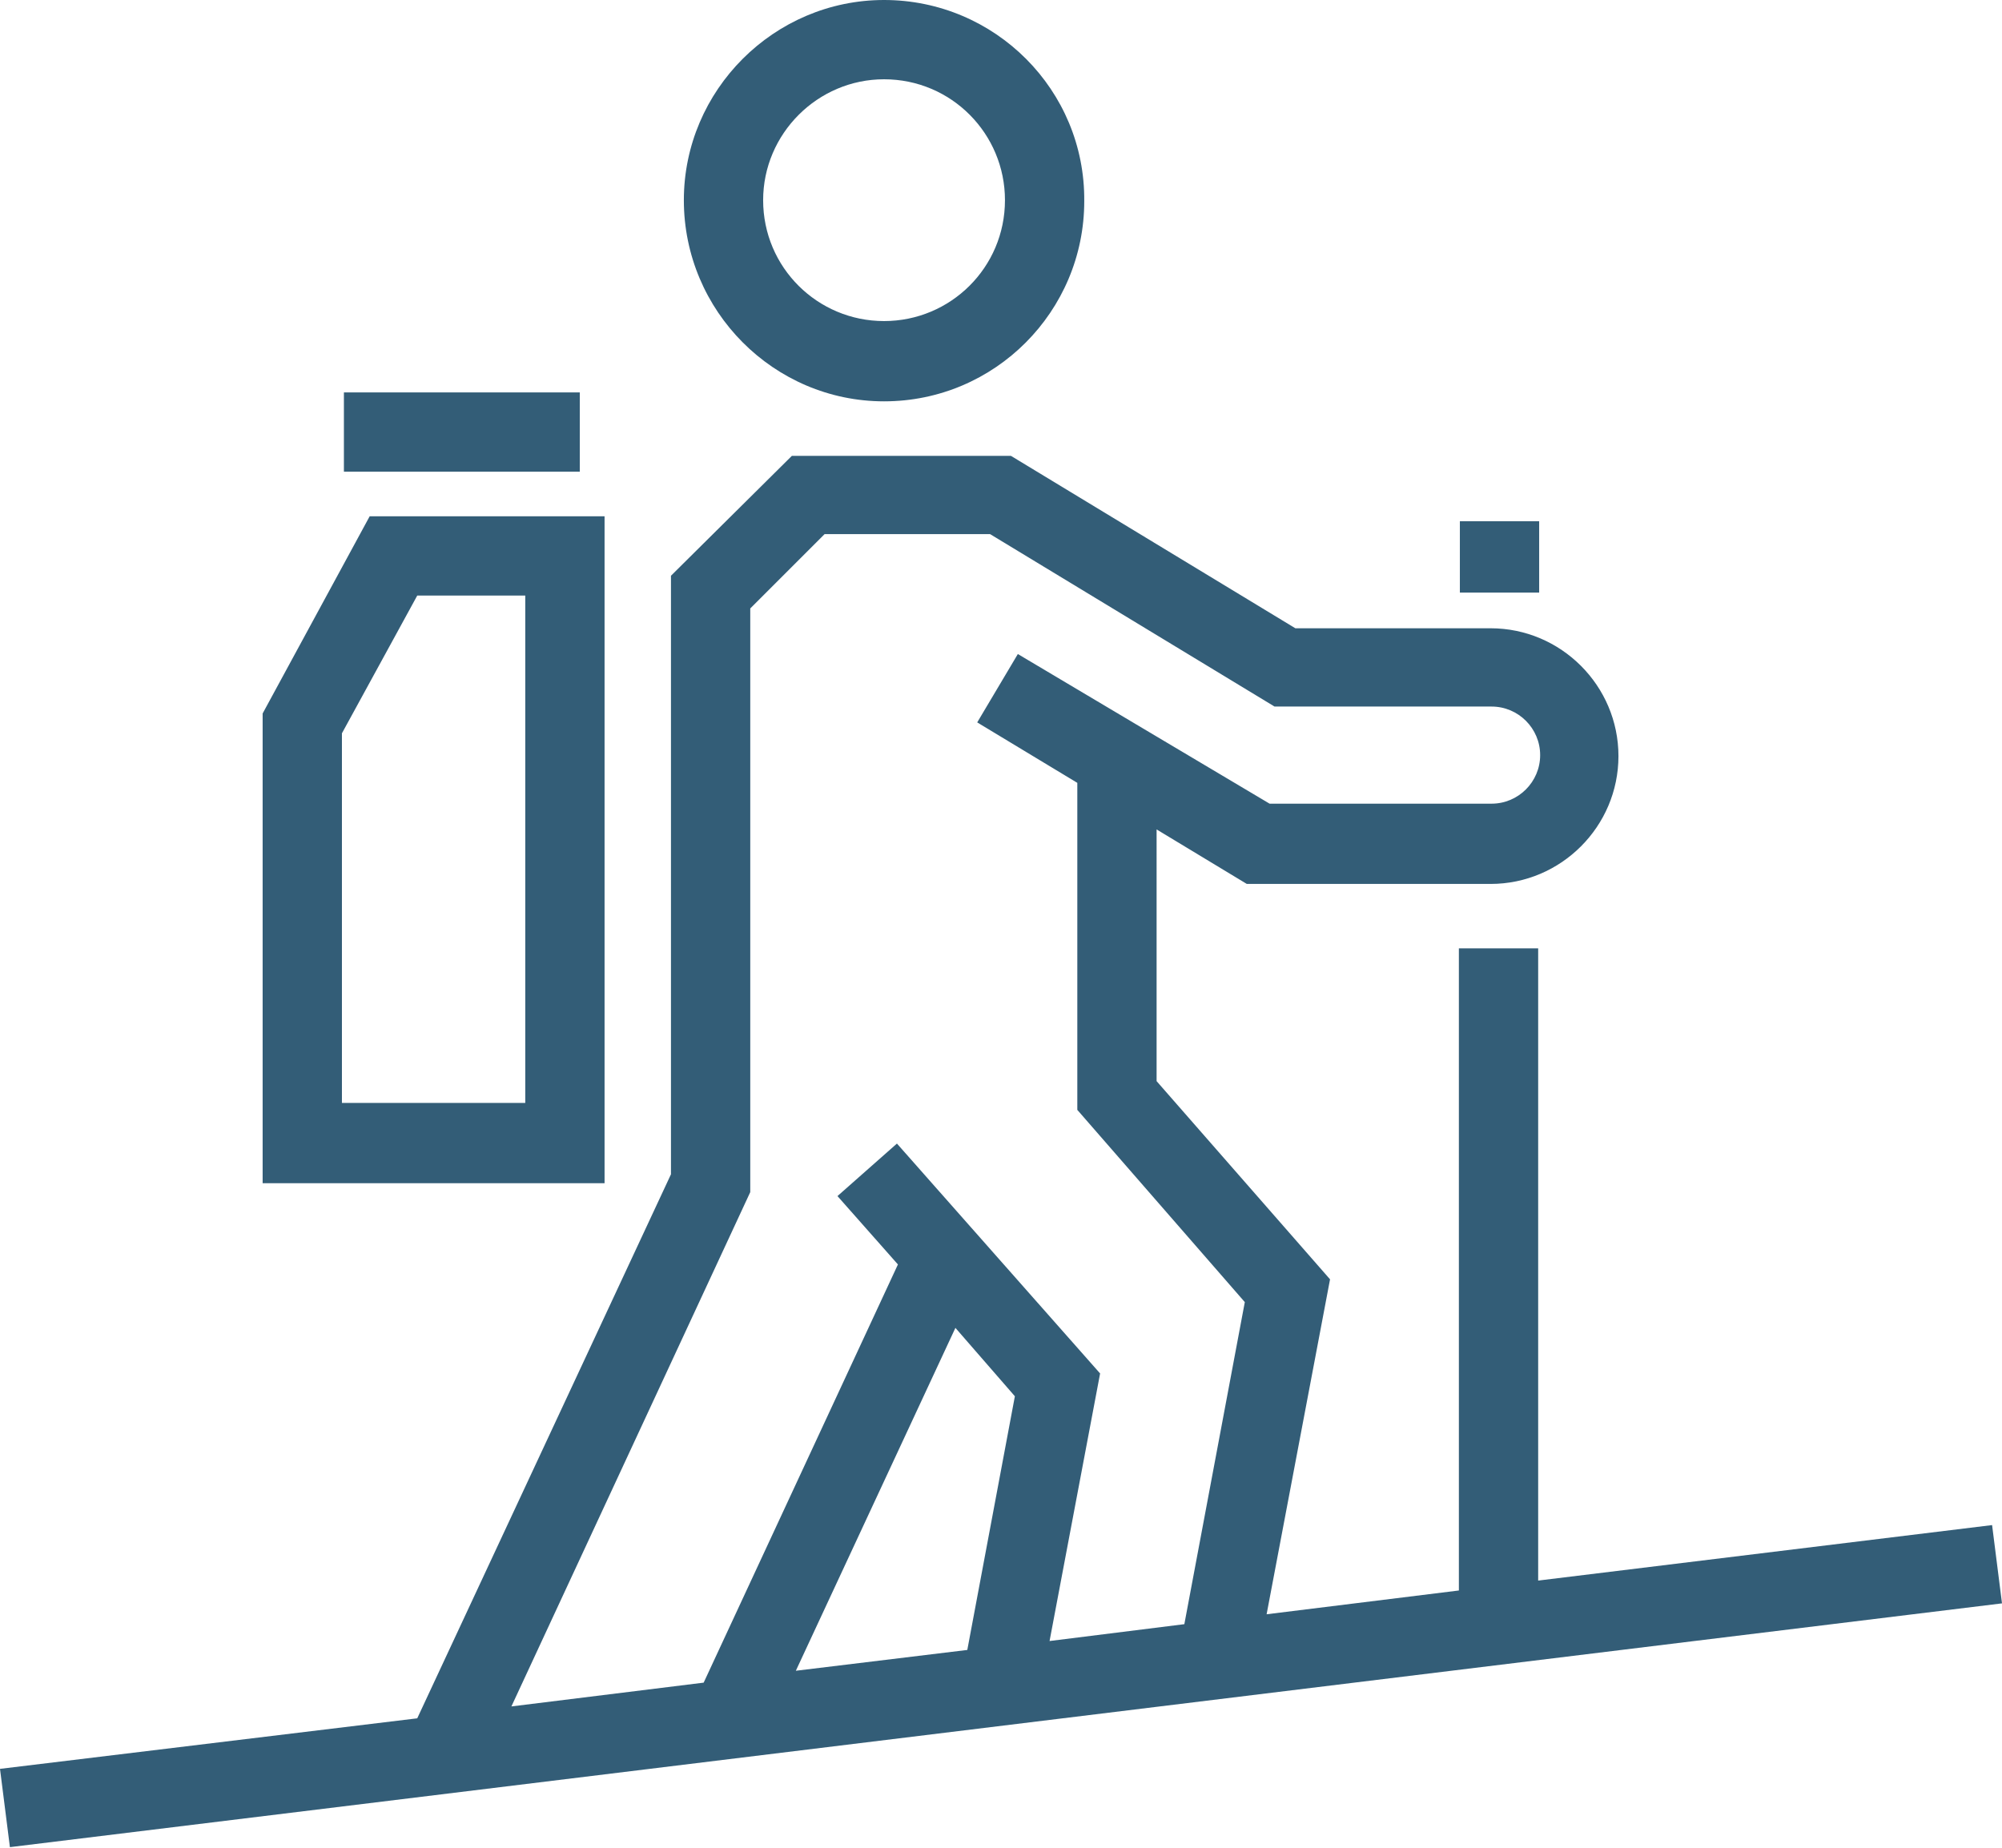
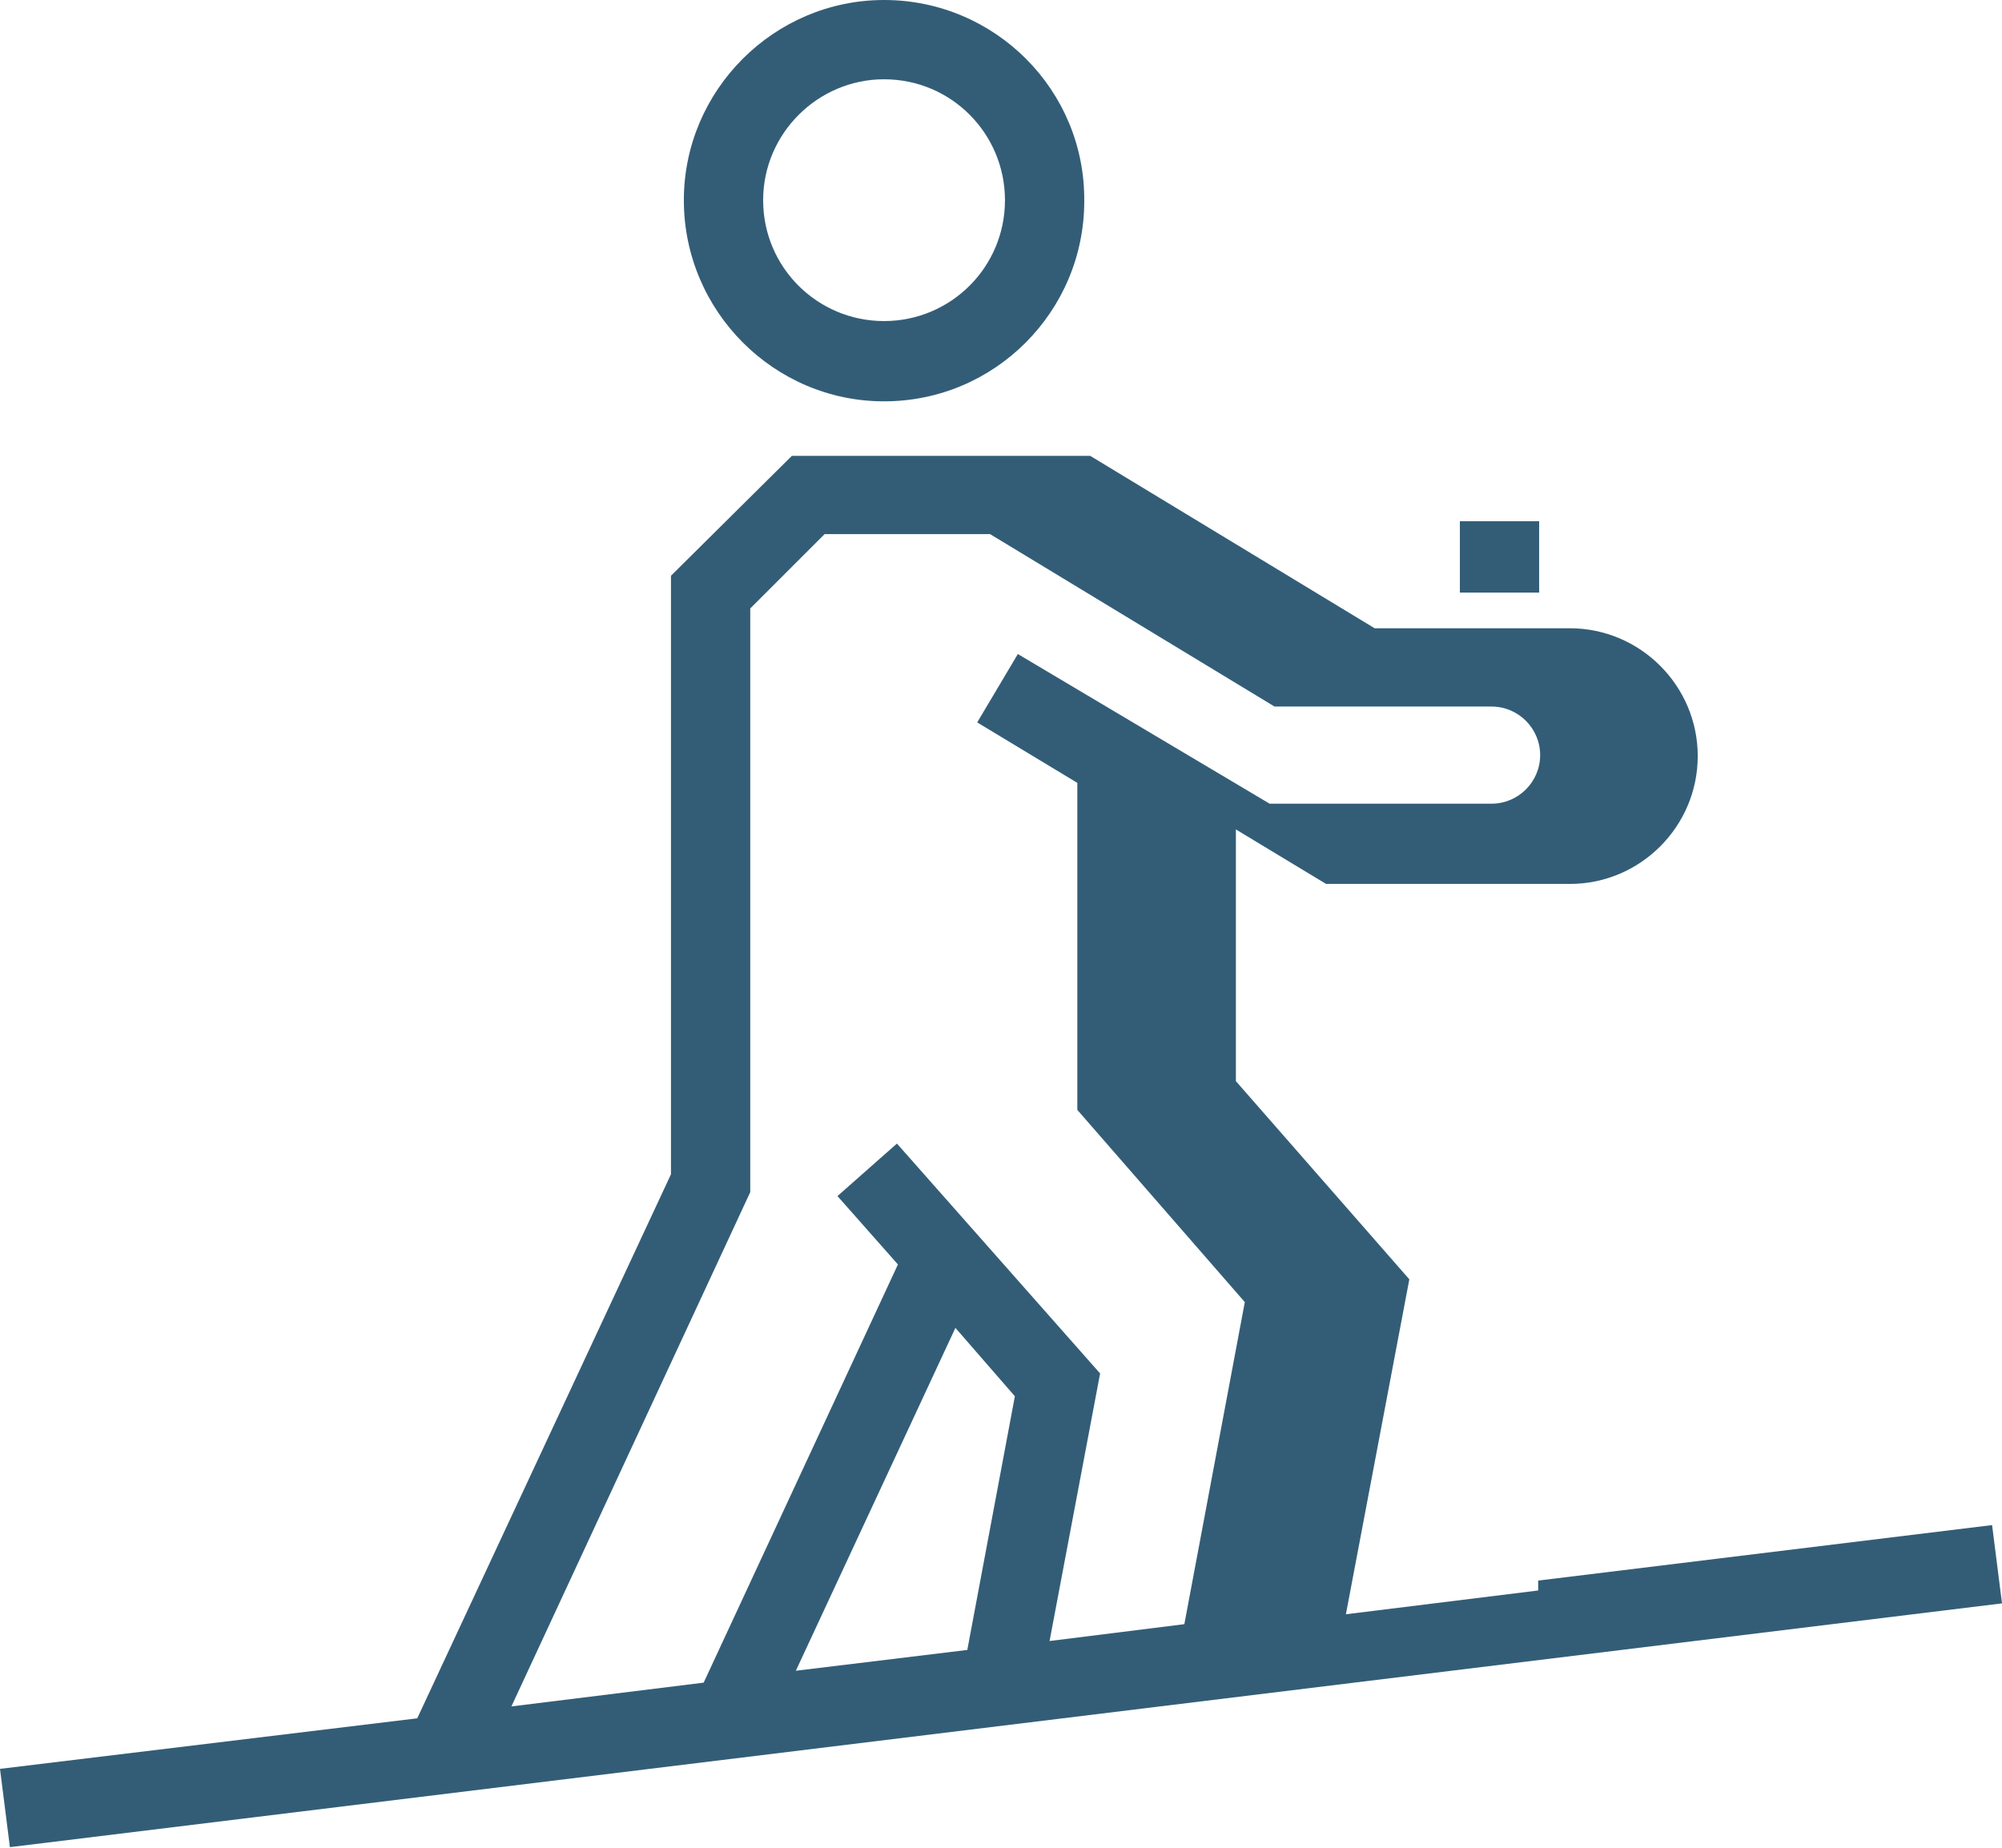
<svg xmlns="http://www.w3.org/2000/svg" version="1.1" x="0px" y="0px" viewBox="0 0 202 186.5" style="enable-background:new 0 0 202 186.5;" xml:space="preserve">
  <style type="text/css">
	.st0{opacity:0.69;clip-path:url(#SVGID_4_);fill:#335D77;}
	.st1{opacity:0.69;clip-path:url(#SVGID_6_);fill:#335D77;}
	.st2{fill:#335D77;}
	.st3{opacity:0.11;fill:url(#);}
	.st4{opacity:0.7;fill:#335D77;}
	.st5{opacity:0.2;fill:#335D77;}
	.st6{opacity:0.69;clip-path:url(#SVGID_14_);fill:#335D77;}
	.st7{opacity:0.69;clip-path:url(#SVGID_20_);fill:#335D77;}
	.st8{fill:#FFFFFF;stroke:#231F20;stroke-miterlimit:10;}
	.st9{fill:#FFFFFF;}
	.st10{fill:#3B6359;}
	.st11{fill:#231F20;}
	.st12{fill:#BE8956;}
	.st13{fill:#335D77;stroke:#335D77;stroke-miterlimit:10;}
	.st14{fill:none;stroke:#FFFFFF;stroke-width:4;stroke-miterlimit:10;}
	.st15{fill:none;stroke:#335D77;stroke-width:13;stroke-miterlimit:10;}
	.st16{fill:none;stroke:#335D77;stroke-width:13;stroke-linejoin:bevel;stroke-miterlimit:10;}
	.st17{fill:#335D77;stroke:#335D77;stroke-width:3;stroke-linecap:round;stroke-linejoin:round;stroke-miterlimit:10;}
	.st18{fill:none;stroke:#335D77;stroke-width:10;stroke-miterlimit:10;}
	.st19{fill:url(#);}
	.st20{fill:none;stroke:#FFFFFF;stroke-miterlimit:10;}
	.st21{fill:#FFFFFF;stroke:#FFFFFF;stroke-miterlimit:10;}
	.st22{fill:#335D77;stroke:#335D77;stroke-width:3;stroke-miterlimit:10;}
	.st23{fill:none;stroke:#3B6359;stroke-width:4;stroke-miterlimit:10;}
	.st24{fill:#335D77;stroke:#335D77;stroke-width:0.75;stroke-miterlimit:10;}
	.st25{fill:#FFFFFF;stroke:#FFFFFF;stroke-width:0.75;stroke-miterlimit:10;}
	.st26{fill:#231F20;stroke:#231F20;stroke-miterlimit:10;}
	.st27{clip-path:url(#SVGID_34_);}
	.st28{clip-path:url(#SVGID_40_);}
	.st29{fill:none;stroke:#335D77;stroke-width:10;stroke-linecap:square;stroke-miterlimit:10;}
	.st30{fill:none;stroke:#335D77;stroke-width:8;stroke-miterlimit:10;}
	.st31{fill-rule:evenodd;clip-rule:evenodd;fill:#335D77;}
	.st32{fill-rule:evenodd;clip-rule:evenodd;fill:#BE8956;}
	.st33{opacity:0.11;fill-rule:evenodd;clip-rule:evenodd;fill:url(#);}
	.st34{opacity:0.11;}
	.st35{clip-path:url(#SVGID_46_);}
	.st36{clip-path:url(#SVGID_46_);fill:none;}
	.st37{clip-path:url(#SVGID_46_);fill:#335D77;}
	.st38{clip-path:url(#SVGID_48_);}
	.st39{clip-path:url(#SVGID_50_);}
	.st40{clip-path:url(#SVGID_52_);}
	.st41{clip-path:url(#SVGID_54_);}
	.st42{clip-path:url(#SVGID_56_);}
	.st43{clip-path:url(#SVGID_58_);}
	.st44{clip-path:url(#SVGID_60_);}
	.st45{clip-path:url(#SVGID_62_);}
	.st46{clip-path:url(#SVGID_64_);}
	.st47{clip-path:url(#SVGID_66_);}
	.st48{clip-path:url(#SVGID_68_);}
	.st49{clip-path:url(#SVGID_70_);}
	.st50{clip-path:url(#SVGID_72_);}
	.st51{clip-path:url(#SVGID_74_);}
	.st52{clip-path:url(#SVGID_76_);}
	.st53{clip-path:url(#SVGID_78_);}
	.st54{clip-path:url(#SVGID_80_);}
	.st55{clip-path:url(#SVGID_82_);}
	.st56{clip-path:url(#SVGID_84_);}
	.st57{clip-path:url(#SVGID_86_);}
	.st58{clip-path:url(#SVGID_88_);}
	.st59{clip-path:url(#SVGID_90_);}
	.st60{clip-path:url(#SVGID_92_);}
	.st61{clip-path:url(#SVGID_94_);}
	.st62{clip-path:url(#SVGID_96_);}
	.st63{clip-path:url(#SVGID_98_);}
	.st64{clip-path:url(#SVGID_100_);}
	.st65{clip-path:url(#SVGID_102_);}
	.st66{clip-path:url(#SVGID_104_);}
	.st67{clip-path:url(#SVGID_106_);}
	.st68{clip-path:url(#SVGID_108_);}
	.st69{clip-path:url(#SVGID_110_);}
	.st70{clip-path:url(#SVGID_112_);}
	.st71{clip-path:url(#SVGID_114_);}
	.st72{clip-path:url(#SVGID_116_);}
	.st73{clip-path:url(#SVGID_118_);}
	.st74{clip-path:url(#SVGID_120_);}
	.st75{clip-path:url(#SVGID_122_);}
	.st76{clip-path:url(#SVGID_124_);}
	.st77{clip-path:url(#SVGID_126_);}
	.st78{clip-path:url(#SVGID_128_);}
	.st79{clip-path:url(#SVGID_130_);}
	.st80{clip-path:url(#SVGID_132_);}
	.st81{clip-path:url(#SVGID_134_);}
	.st82{clip-path:url(#SVGID_136_);}
	.st83{clip-path:url(#SVGID_138_);}
	.st84{clip-path:url(#SVGID_140_);}
	.st85{clip-path:url(#SVGID_142_);}
	.st86{clip-path:url(#SVGID_144_);}
	.st87{clip-path:url(#SVGID_146_);}
	.st88{clip-path:url(#SVGID_148_);}
	.st89{clip-path:url(#SVGID_150_);}
	.st90{clip-path:url(#SVGID_152_);}
	.st91{clip-path:url(#SVGID_154_);}
	.st92{clip-path:url(#SVGID_156_);}
	.st93{clip-path:url(#SVGID_158_);}
	.st94{clip-path:url(#SVGID_160_);}
	.st95{clip-path:url(#SVGID_162_);}
	.st96{clip-path:url(#SVGID_164_);}
	.st97{clip-path:url(#SVGID_166_);}
	.st98{clip-path:url(#SVGID_168_);}
	.st99{clip-path:url(#SVGID_170_);}
	.st100{clip-path:url(#SVGID_172_);}
	.st101{clip-path:url(#SVGID_174_);}
	.st102{clip-path:url(#SVGID_176_);}
	.st103{clip-path:url(#SVGID_178_);}
	.st104{clip-path:url(#SVGID_180_);}
	.st105{clip-path:url(#SVGID_182_);}
	.st106{clip-path:url(#SVGID_184_);}
	.st107{clip-path:url(#SVGID_186_);}
	.st108{clip-path:url(#SVGID_188_);}
	.st109{clip-path:url(#SVGID_190_);}
	.st110{clip-path:url(#SVGID_192_);}
	.st111{clip-path:url(#SVGID_194_);}
	.st112{clip-path:url(#SVGID_196_);}
	.st113{clip-path:url(#SVGID_198_);}
	.st114{clip-path:url(#SVGID_200_);}
	.st115{clip-path:url(#SVGID_202_);}
	.st116{clip-path:url(#SVGID_204_);}
	.st117{clip-path:url(#SVGID_206_);}
	.st118{clip-path:url(#SVGID_208_);}
	.st119{clip-path:url(#SVGID_210_);}
	.st120{clip-path:url(#SVGID_212_);}
	.st121{clip-path:url(#SVGID_214_);}
	.st122{clip-path:url(#SVGID_216_);}
	.st123{clip-path:url(#SVGID_218_);}
	.st124{clip-path:url(#SVGID_220_);}
	.st125{clip-path:url(#SVGID_222_);}
	.st126{clip-path:url(#SVGID_224_);}
	.st127{clip-path:url(#SVGID_226_);}
	.st128{clip-path:url(#SVGID_228_);}
	.st129{clip-path:url(#SVGID_230_);}
	.st130{clip-path:url(#SVGID_232_);}
	.st131{clip-path:url(#SVGID_234_);}
	.st132{clip-path:url(#SVGID_236_);}
	.st133{clip-path:url(#SVGID_238_);}
	.st134{clip-path:url(#SVGID_240_);}
	.st135{clip-path:url(#SVGID_242_);}
	.st136{clip-path:url(#SVGID_244_);}
	.st137{clip-path:url(#SVGID_246_);}
	.st138{clip-path:url(#SVGID_248_);}
	.st139{clip-path:url(#SVGID_250_);}
	.st140{clip-path:url(#SVGID_252_);}
	.st141{clip-path:url(#SVGID_254_);}
	.st142{clip-path:url(#SVGID_256_);}
	.st143{clip-path:url(#SVGID_258_);}
	.st144{clip-path:url(#SVGID_260_);}
	.st145{clip-path:url(#SVGID_262_);}
	.st146{clip-path:url(#SVGID_264_);}
	.st147{clip-path:url(#SVGID_266_);}
	.st148{clip-path:url(#SVGID_268_);}
	.st149{clip-path:url(#SVGID_270_);}
	.st150{clip-path:url(#SVGID_272_);}
	.st151{clip-path:url(#SVGID_274_);}
	.st152{clip-path:url(#SVGID_276_);}
	.st153{clip-path:url(#SVGID_278_);}
	.st154{clip-path:url(#SVGID_280_);}
	.st155{clip-path:url(#SVGID_282_);}
	.st156{clip-path:url(#SVGID_284_);}
	.st157{clip-path:url(#SVGID_286_);}
	.st158{clip-path:url(#SVGID_288_);}
	.st159{clip-path:url(#SVGID_290_);}
	.st160{clip-path:url(#SVGID_292_);}
	.st161{clip-path:url(#SVGID_294_);}
	.st162{clip-path:url(#SVGID_296_);}
	.st163{clip-path:url(#SVGID_298_);}
	.st164{clip-path:url(#SVGID_300_);}
	.st165{clip-path:url(#SVGID_302_);}
	.st166{clip-path:url(#SVGID_304_);}
	.st167{clip-path:url(#SVGID_306_);}
	.st168{clip-path:url(#SVGID_308_);}
	.st169{clip-path:url(#SVGID_310_);}
	.st170{clip-path:url(#SVGID_312_);}
	.st171{clip-path:url(#SVGID_314_);}
	.st172{clip-path:url(#SVGID_316_);}
	.st173{clip-path:url(#SVGID_318_);}
	.st174{clip-path:url(#SVGID_320_);}
	.st175{clip-path:url(#SVGID_322_);}
	.st176{clip-path:url(#SVGID_324_);}
	.st177{clip-path:url(#SVGID_326_);}
	.st178{clip-path:url(#SVGID_328_);}
	.st179{clip-path:url(#SVGID_330_);}
	.st180{clip-path:url(#SVGID_332_);}
	.st181{clip-path:url(#SVGID_334_);}
	.st182{clip-path:url(#SVGID_336_);}
	.st183{fill-rule:evenodd;clip-rule:evenodd;fill:#FFFFFF;}
	.st184{clip-path:url(#SVGID_338_);}
	.st185{clip-path:url(#SVGID_340_);}
	.st186{clip-path:url(#SVGID_342_);}
	.st187{clip-path:url(#SVGID_344_);}
	.st188{clip-path:url(#SVGID_346_);}
	.st189{clip-path:url(#SVGID_348_);}
	.st190{clip-path:url(#SVGID_350_);}
	.st191{clip-path:url(#SVGID_352_);}
	.st192{clip-path:url(#SVGID_354_);}
	.st193{clip-path:url(#SVGID_356_);}
	.st194{clip-path:url(#SVGID_358_);}
	.st195{clip-path:url(#SVGID_360_);}
	.st196{clip-path:url(#SVGID_362_);}
	.st197{clip-path:url(#SVGID_364_);}
	.st198{clip-path:url(#SVGID_366_);}
	.st199{clip-path:url(#SVGID_368_);}
	.st200{clip-path:url(#SVGID_370_);}
	.st201{clip-path:url(#SVGID_372_);}
	.st202{clip-path:url(#SVGID_374_);}
	.st203{clip-path:url(#SVGID_376_);}
	.st204{clip-path:url(#SVGID_378_);}
	.st205{clip-path:url(#SVGID_380_);}
	.st206{clip-path:url(#SVGID_382_);}
	.st207{clip-path:url(#SVGID_384_);}
	.st208{clip-path:url(#SVGID_386_);}
	.st209{clip-path:url(#SVGID_388_);}
	.st210{clip-path:url(#SVGID_390_);}
	.st211{clip-path:url(#SVGID_392_);}
	.st212{clip-path:url(#SVGID_394_);}
	.st213{clip-path:url(#SVGID_396_);}
	.st214{clip-path:url(#SVGID_398_);}
	.st215{clip-path:url(#SVGID_400_);}
	.st216{clip-path:url(#SVGID_402_);}
	.st217{clip-path:url(#SVGID_404_);}
	.st218{clip-path:url(#SVGID_406_);}
	.st219{clip-path:url(#SVGID_408_);}
	.st220{clip-path:url(#SVGID_410_);}
	.st221{clip-path:url(#SVGID_412_);}
	.st222{clip-path:url(#SVGID_414_);}
	.st223{clip-path:url(#SVGID_416_);}
	.st224{clip-path:url(#SVGID_418_);}
	.st225{clip-path:url(#SVGID_420_);}
	.st226{clip-path:url(#SVGID_422_);}
	.st227{clip-path:url(#SVGID_424_);}
	.st228{clip-path:url(#SVGID_426_);}
	.st229{clip-path:url(#SVGID_428_);}
	.st230{clip-path:url(#SVGID_430_);}
	.st231{clip-path:url(#SVGID_432_);}
	.st232{clip-path:url(#SVGID_434_);}
	.st233{clip-path:url(#SVGID_436_);}
	.st234{clip-path:url(#SVGID_438_);}
	.st235{clip-path:url(#SVGID_440_);}
	.st236{clip-path:url(#SVGID_442_);}
	.st237{clip-path:url(#SVGID_444_);}
	.st238{clip-path:url(#SVGID_446_);}
	.st239{clip-path:url(#SVGID_448_);}
	.st240{clip-path:url(#SVGID_450_);}
	.st241{clip-path:url(#SVGID_452_);}
	.st242{clip-path:url(#SVGID_454_);}
	.st243{clip-path:url(#SVGID_456_);}
	.st244{clip-path:url(#SVGID_458_);}
	.st245{clip-path:url(#SVGID_460_);}
	.st246{clip-path:url(#SVGID_462_);}
	.st247{clip-path:url(#SVGID_464_);}
	.st248{clip-path:url(#SVGID_466_);}
	.st249{clip-path:url(#SVGID_468_);}
	.st250{clip-path:url(#SVGID_470_);}
	.st251{clip-path:url(#SVGID_472_);}
	.st252{clip-path:url(#SVGID_474_);}
	.st253{clip-path:url(#SVGID_476_);}
	.st254{clip-path:url(#SVGID_478_);}
	.st255{clip-path:url(#SVGID_480_);}
	.st256{clip-path:url(#SVGID_482_);}
	.st257{clip-path:url(#SVGID_484_);}
	.st258{clip-path:url(#SVGID_486_);}
	.st259{clip-path:url(#SVGID_488_);}
	.st260{clip-path:url(#SVGID_490_);}
	.st261{clip-path:url(#SVGID_492_);}
	.st262{clip-path:url(#SVGID_494_);}
	.st263{clip-path:url(#SVGID_496_);}
	.st264{clip-path:url(#SVGID_498_);}
	.st265{clip-path:url(#SVGID_500_);}
	.st266{clip-path:url(#SVGID_502_);}
	.st267{clip-path:url(#SVGID_504_);}
	.st268{clip-path:url(#SVGID_506_);}
	.st269{clip-path:url(#SVGID_508_);}
	.st270{clip-path:url(#SVGID_510_);}
	.st271{clip-path:url(#SVGID_512_);}
	.st272{clip-path:url(#SVGID_514_);}
	.st273{clip-path:url(#SVGID_516_);}
	.st274{clip-path:url(#SVGID_518_);}
	.st275{clip-path:url(#SVGID_520_);}
	.st276{clip-path:url(#SVGID_522_);}
	.st277{clip-path:url(#SVGID_524_);}
	.st278{clip-path:url(#SVGID_526_);}
	.st279{clip-path:url(#SVGID_528_);}
	.st280{clip-path:url(#SVGID_530_);}
	.st281{clip-path:url(#SVGID_532_);}
	.st282{clip-path:url(#SVGID_534_);}
	.st283{clip-path:url(#SVGID_536_);}
	.st284{clip-path:url(#SVGID_538_);}
	.st285{clip-path:url(#SVGID_540_);}
	.st286{clip-path:url(#SVGID_542_);}
	.st287{clip-path:url(#SVGID_544_);}
	.st288{clip-path:url(#SVGID_546_);}
	.st289{clip-path:url(#SVGID_548_);}
	.st290{clip-path:url(#SVGID_550_);}
	.st291{clip-path:url(#SVGID_552_);}
	.st292{clip-path:url(#SVGID_554_);}
	.st293{clip-path:url(#SVGID_556_);}
	.st294{clip-path:url(#SVGID_558_);}
	.st295{clip-path:url(#SVGID_560_);}
	.st296{clip-path:url(#SVGID_562_);}
	.st297{clip-path:url(#SVGID_564_);}
	.st298{clip-path:url(#SVGID_566_);}
	.st299{clip-path:url(#SVGID_568_);}
	.st300{clip-path:url(#SVGID_570_);}
	.st301{clip-path:url(#SVGID_572_);}
	.st302{clip-path:url(#SVGID_574_);}
	.st303{clip-path:url(#SVGID_576_);}
	.st304{clip-path:url(#SVGID_578_);}
	.st305{clip-path:url(#SVGID_580_);}
	.st306{clip-path:url(#SVGID_582_);}
	.st307{clip-path:url(#SVGID_584_);}
	.st308{clip-path:url(#SVGID_586_);}
	.st309{clip-path:url(#SVGID_588_);}
	.st310{clip-path:url(#SVGID_590_);}
	.st311{clip-path:url(#SVGID_592_);}
	.st312{clip-path:url(#SVGID_594_);}
	.st313{clip-path:url(#SVGID_596_);}
	.st314{clip-path:url(#SVGID_598_);}
	.st315{clip-path:url(#SVGID_600_);}
	.st316{clip-path:url(#SVGID_602_);}
	.st317{clip-path:url(#SVGID_604_);}
	.st318{clip-path:url(#SVGID_606_);}
	.st319{clip-path:url(#SVGID_608_);}
	.st320{clip-path:url(#SVGID_610_);}
	.st321{clip-path:url(#SVGID_612_);}
	.st322{clip-path:url(#SVGID_614_);}
	.st323{clip-path:url(#SVGID_616_);}
	.st324{clip-path:url(#SVGID_618_);}
	.st325{clip-path:url(#SVGID_620_);}
	.st326{clip-path:url(#SVGID_622_);}
	.st327{clip-path:url(#SVGID_624_);}
	.st328{clip-path:url(#SVGID_626_);}
	.st329{clip-path:url(#SVGID_628_);}
	.st330{clip-path:url(#SVGID_630_);}
	.st331{clip-path:url(#SVGID_632_);}
	.st332{clip-path:url(#SVGID_634_);}
	.st333{clip-path:url(#SVGID_636_);}
	.st334{clip-path:url(#SVGID_638_);}
	.st335{clip-path:url(#SVGID_640_);}
	.st336{clip-path:url(#SVGID_642_);}
	.st337{clip-path:url(#SVGID_644_);}
	.st338{clip-path:url(#SVGID_646_);}
	.st339{clip-path:url(#SVGID_648_);}
	.st340{clip-path:url(#SVGID_650_);}
	.st341{clip-path:url(#SVGID_652_);}
	.st342{clip-path:url(#SVGID_654_);}
	.st343{clip-path:url(#SVGID_656_);}
	.st344{clip-path:url(#SVGID_658_);}
	.st345{clip-path:url(#SVGID_660_);}
	.st346{clip-path:url(#SVGID_662_);}
	.st347{clip-path:url(#SVGID_664_);}
	.st348{clip-path:url(#SVGID_666_);}
	.st349{clip-path:url(#SVGID_668_);}
	.st350{clip-path:url(#SVGID_670_);}
	.st351{clip-path:url(#SVGID_672_);}
	.st352{clip-path:url(#SVGID_674_);}
	.st353{clip-path:url(#SVGID_676_);}
	.st354{clip-path:url(#SVGID_678_);}
	.st355{clip-path:url(#SVGID_680_);}
	.st356{clip-path:url(#SVGID_682_);}
	.st357{clip-path:url(#SVGID_684_);}
	.st358{clip-path:url(#SVGID_686_);}
	.st359{clip-path:url(#SVGID_688_);}
	.st360{clip-path:url(#SVGID_690_);}
	.st361{clip-path:url(#SVGID_692_);}
	.st362{clip-path:url(#SVGID_694_);}
	.st363{clip-path:url(#SVGID_696_);}
	.st364{clip-path:url(#SVGID_698_);}
	.st365{clip-path:url(#SVGID_700_);}
	.st366{clip-path:url(#SVGID_702_);}
	.st367{clip-path:url(#SVGID_704_);}
	.st368{clip-path:url(#SVGID_706_);}
	.st369{clip-path:url(#SVGID_708_);}
	.st370{clip-path:url(#SVGID_710_);}
	.st371{clip-path:url(#SVGID_712_);}
	.st372{clip-path:url(#SVGID_714_);}
	.st373{clip-path:url(#SVGID_716_);}
	.st374{clip-path:url(#SVGID_718_);}
	.st375{clip-path:url(#SVGID_720_);}
	.st376{clip-path:url(#SVGID_722_);}
	.st377{fill:none;stroke:#335D77;stroke-width:8;stroke-linejoin:bevel;stroke-miterlimit:10;}
	.st378{fill:none;stroke:#335D77;stroke-width:2;stroke-miterlimit:10;}
	.st379{opacity:0.39;}
	.st380{fill:none;stroke:#8DC63F;stroke-width:2;stroke-miterlimit:10;}
	.st381{fill:#FFFFFF;stroke:#335D77;stroke-width:8;stroke-miterlimit:10;}
	.st382{fill:none;stroke:#335D77;stroke-miterlimit:10;}
	.st383{fill:none;stroke:#BE8956;stroke-width:4;stroke-miterlimit:10;}
	.st384{fill:none;stroke:#FFFFFF;stroke-width:8;stroke-linecap:square;stroke-miterlimit:10;}
	.st385{clip-path:url(#SVGID_724_);fill:none;stroke:#FFFFFF;stroke-width:8;stroke-linecap:square;stroke-miterlimit:10;}
	.st386{fill:none;stroke:#BE8956;stroke-width:2;stroke-miterlimit:10;}
</style>
  <g id="Layer_1">
</g>
  <g id="Layer_2">
    <g>
      <path class="st2" d="M89.2,40.5c11.2,0,20.2-9.1,20.2-20.2C109.5,9.1,100.4,0,89.2,0C78.1,0,69,9.1,69,20.2    C69,31.4,78.1,40.5,89.2,40.5z M89.2,8c6.8,0,12.2,5.5,12.2,12.2c0,6.8-5.5,12.2-12.2,12.2S77,27,77,20.2C77,13.5,82.5,8,89.2,8z" />
-       <path class="st2" d="M61,52.1H37.3L26.5,72v47.4H61V52.1z M53,111.3H34.5V74l7.6-13.9H53V111.3z" />
-       <rect x="34.7" y="39.6" class="st2" width="23.8" height="8" />
      <rect x="147.3" y="52.6" class="st2" width="8" height="7.2" />
-       <path class="st2" d="M201,153.9l-45.8,5.6V95.7h-8v64.8l-19.4,2.4l6.4-33.8l-17.5-20V83.7l9.1,5.5h24.6c7.1,0,12.9-5.8,12.9-12.9    s-5.8-12.9-12.9-12.9h-19.7l-28.7-17.4H79.9L67.7,58.1v60.4l-25.6,54.9L0,178.5l1,7.9l201-24.6L201,153.9z M75.7,120.3V61.4    l7.5-7.5h16.7l28.7,17.4h21.9c2.7,0,4.9,2.2,4.9,4.9s-2.2,4.9-4.9,4.9h-22.4L102.7,66l-4.1,6.9l10.1,6.1V112l16.9,19.4l-6.1,32.5    l-13.6,1.7l5.1-27l-20.5-23.2l-6,5.3l6.1,6.9L71,169.8l-19.4,2.4L75.7,120.3z M102.4,140.9l-4.8,25.6l-17.3,2.1l16.1-34.6    L102.4,140.9z" />
+       <path class="st2" d="M201,153.9l-45.8,5.6V95.7v64.8l-19.4,2.4l6.4-33.8l-17.5-20V83.7l9.1,5.5h24.6c7.1,0,12.9-5.8,12.9-12.9    s-5.8-12.9-12.9-12.9h-19.7l-28.7-17.4H79.9L67.7,58.1v60.4l-25.6,54.9L0,178.5l1,7.9l201-24.6L201,153.9z M75.7,120.3V61.4    l7.5-7.5h16.7l28.7,17.4h21.9c2.7,0,4.9,2.2,4.9,4.9s-2.2,4.9-4.9,4.9h-22.4L102.7,66l-4.1,6.9l10.1,6.1V112l16.9,19.4l-6.1,32.5    l-13.6,1.7l5.1-27l-20.5-23.2l-6,5.3l6.1,6.9L71,169.8l-19.4,2.4L75.7,120.3z M102.4,140.9l-4.8,25.6l-17.3,2.1l16.1-34.6    L102.4,140.9z" />
    </g>
  </g>
</svg>